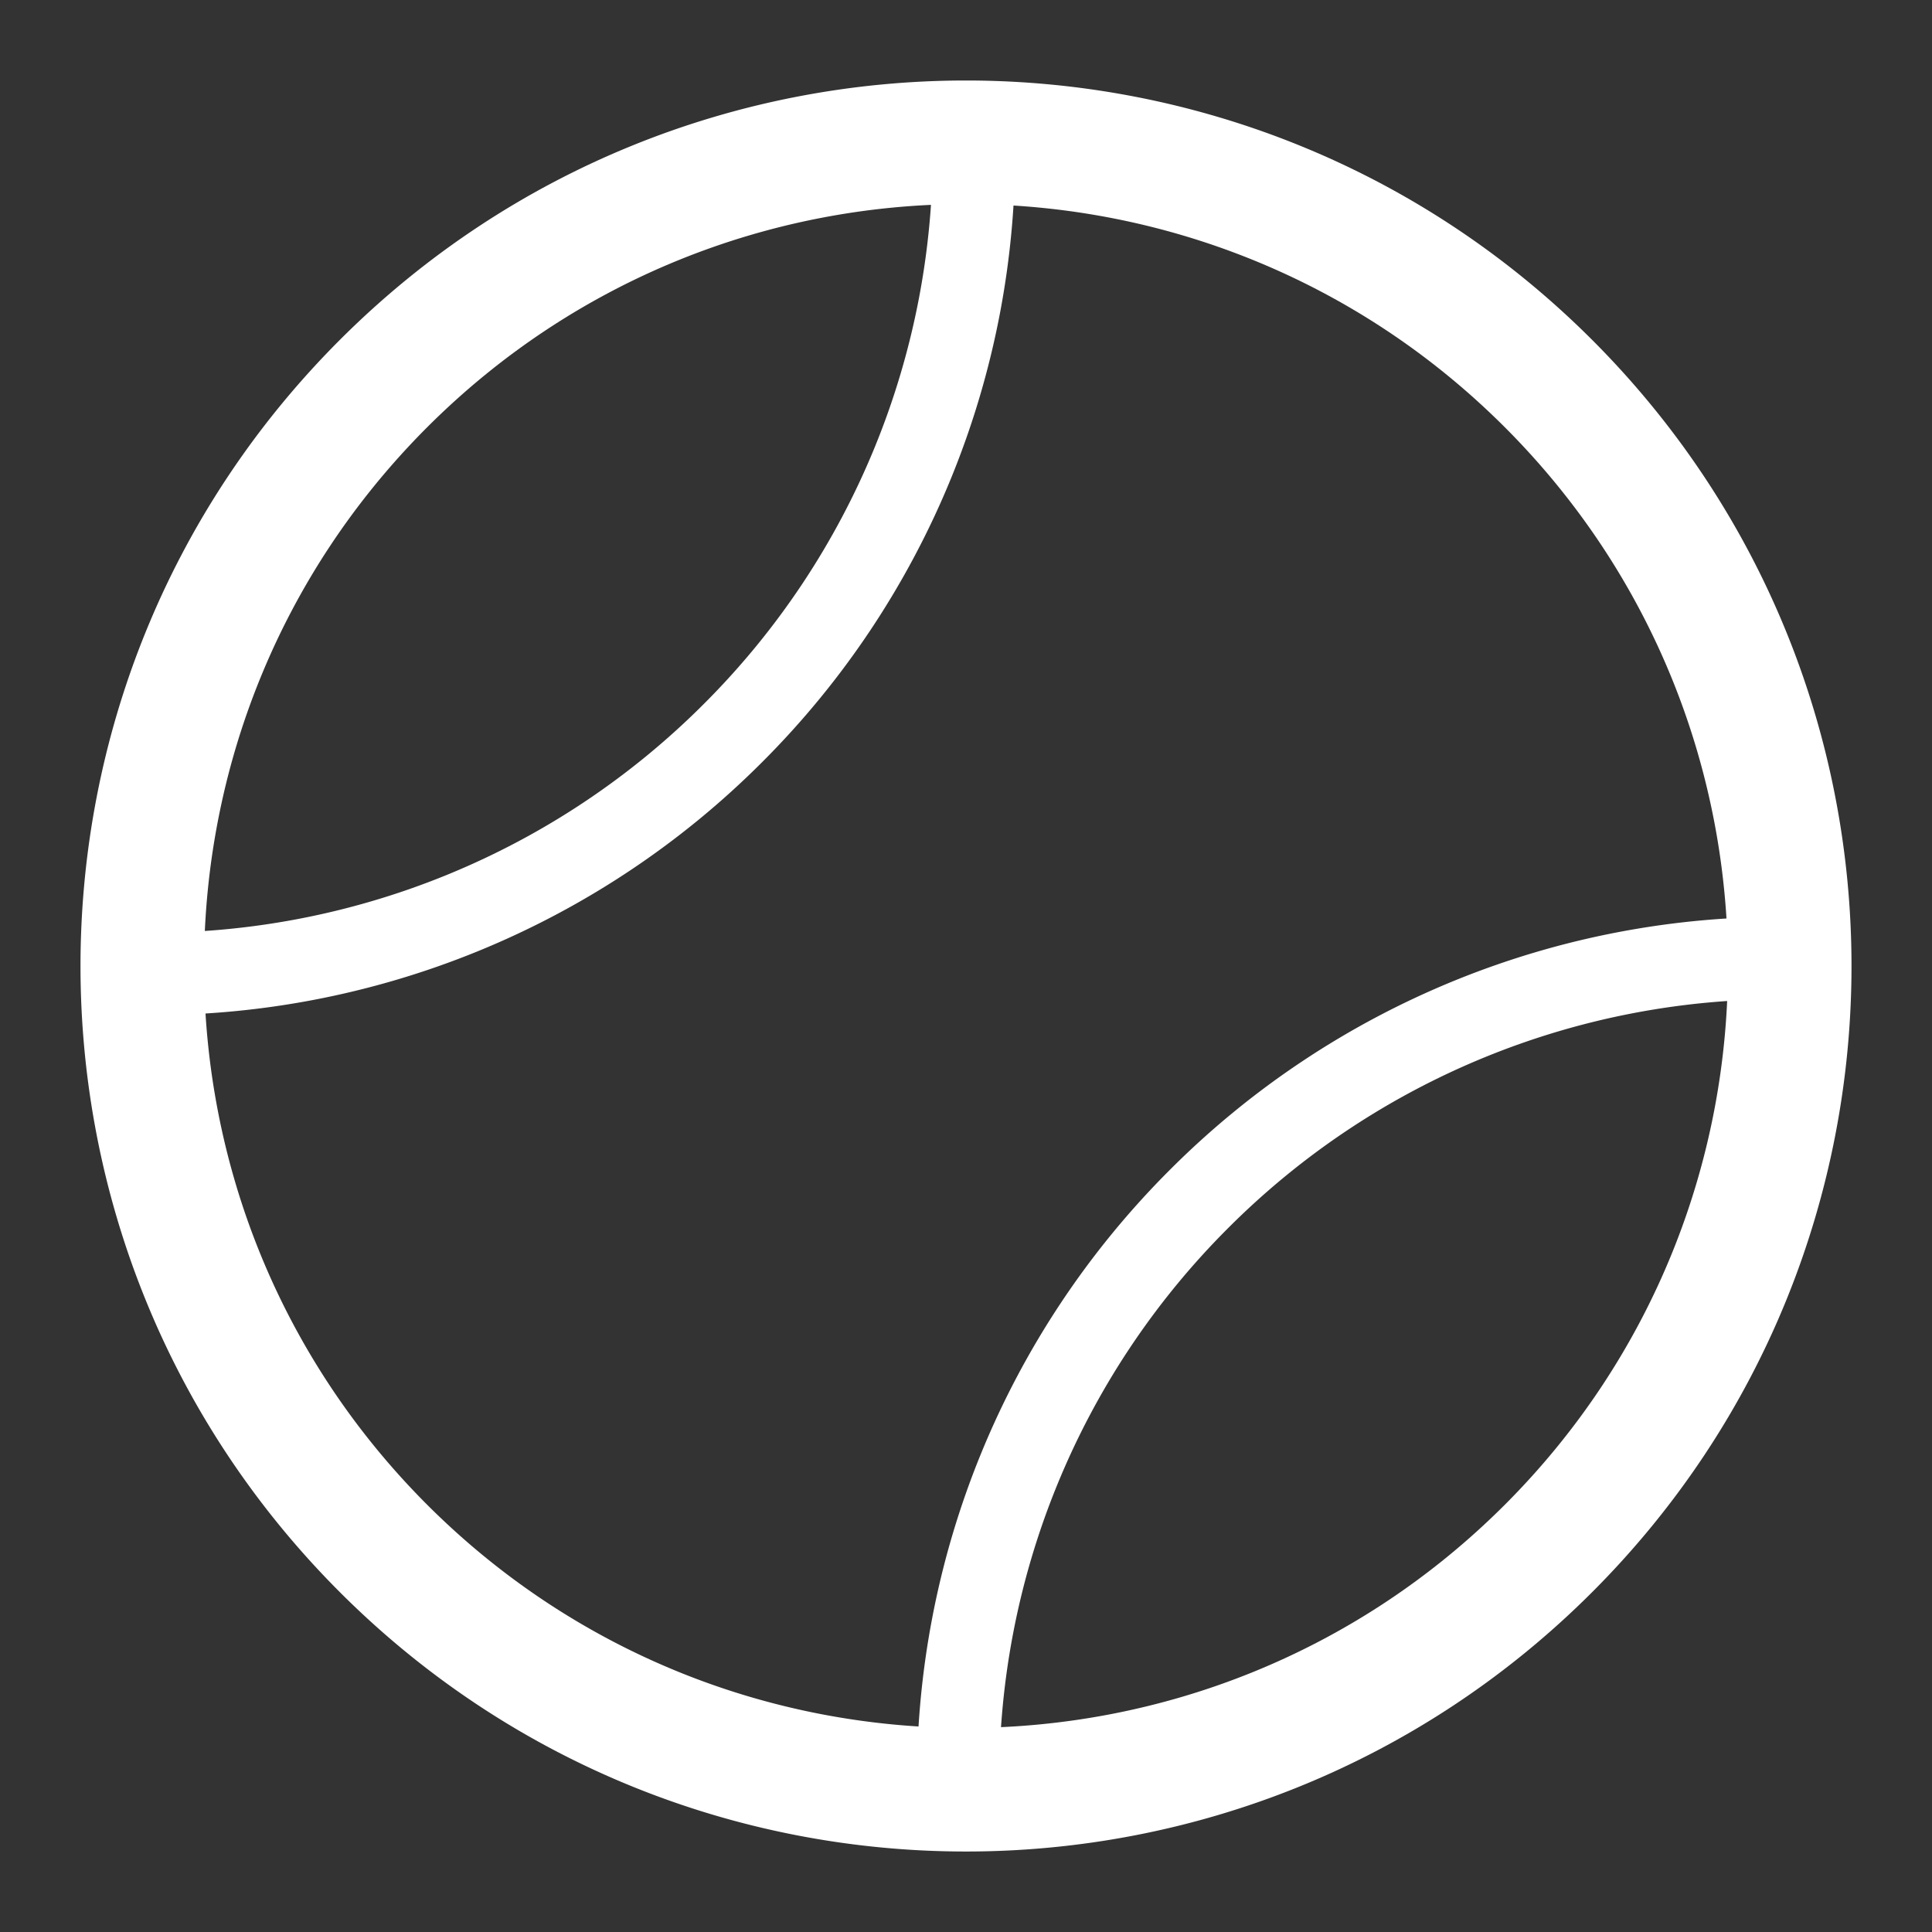
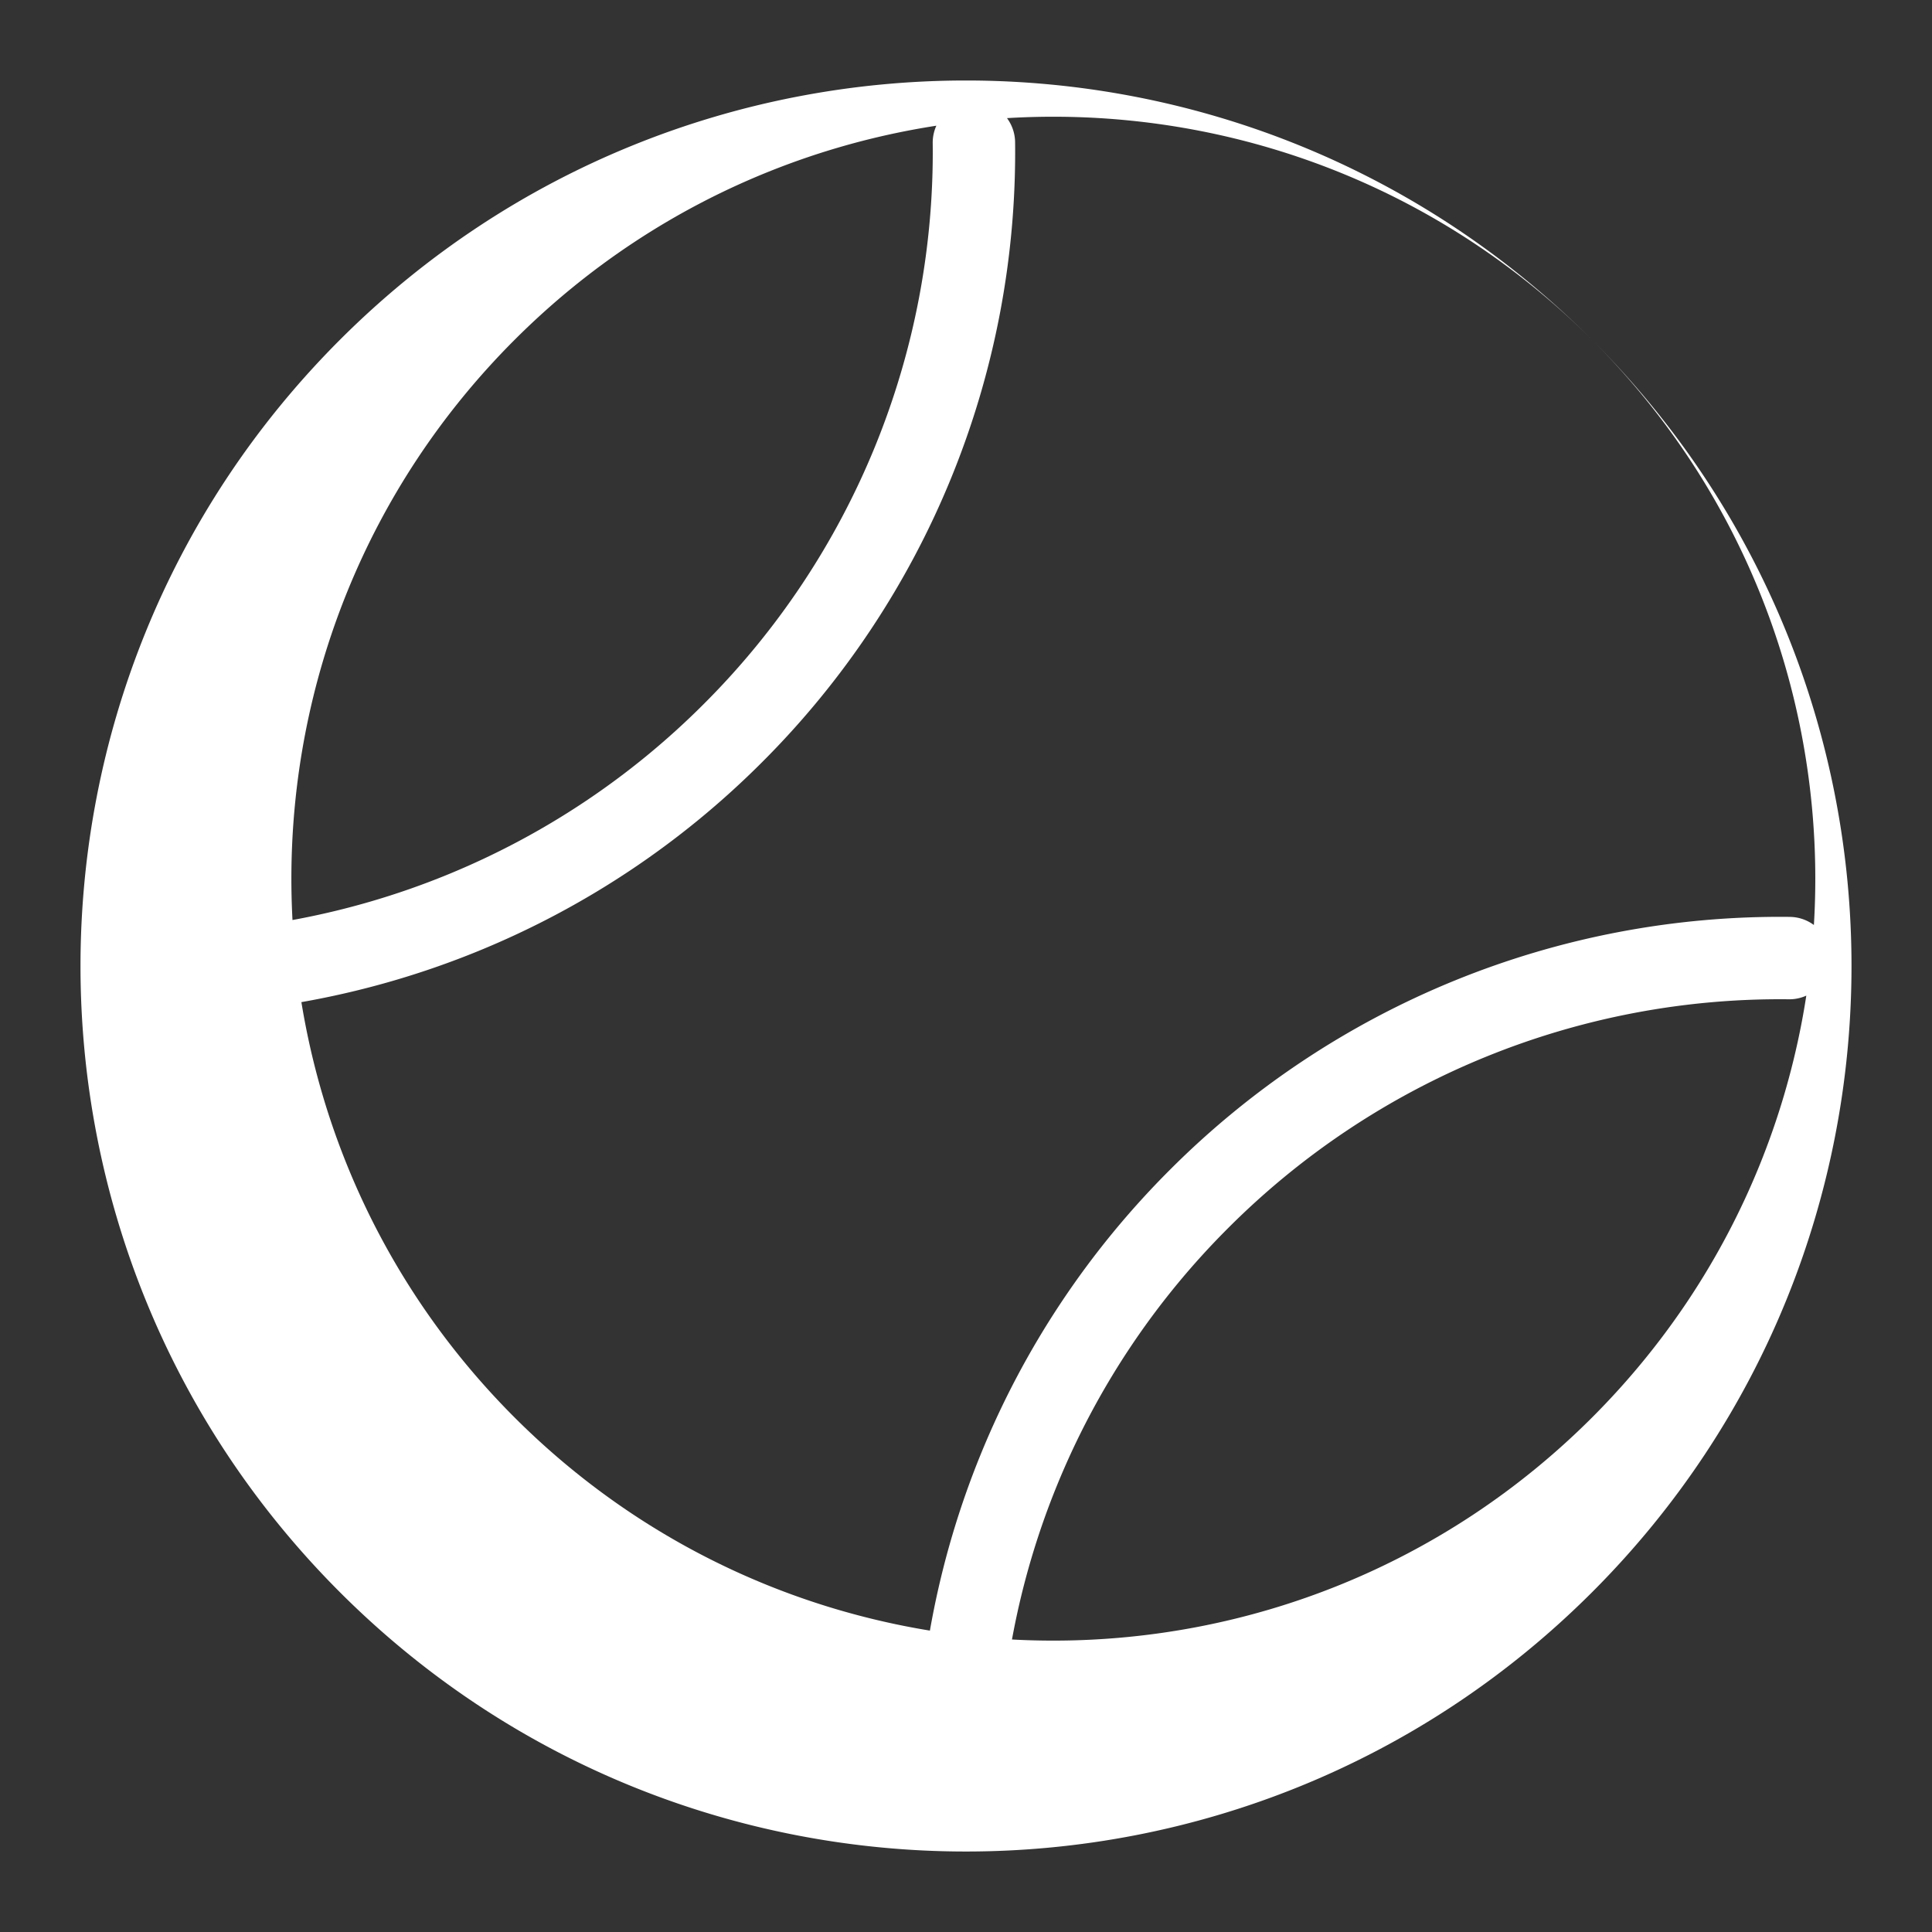
<svg xmlns="http://www.w3.org/2000/svg" viewBox="0 0 48 48" preserveAspectRatio="xMidYMid meet" transform-origin="center center" fill="#ffffff">
  <rect x="0" y="0" width="48" height="48" fill="#333333" stroke="none" />
-   <path d="M39.556 8.444c-8.591-8.592-22.52-8.592-31.112 0-8.592 8.592-8.592 22.52 0 31.113 8.591 8.591 22.52 8.591 31.112 0 8.592-8.592 8.592-22.521 0-31.113zm-2.17 2.17c7.393 7.393 7.393 19.379 0 26.772-7.393 7.393-19.379 7.393-26.772 0-7.393-7.393-7.393-19.379 0-26.772 7.393-7.392 19.379-7.392 26.772 0zM24.827 44.446a19.367 19.367 0 0 1 5.685-13.934 19.37 19.37 0 0 1 13.934-5.685 1.023 1.023 0 0 0 .02-2.047 21.417 21.417 0 0 0-15.401 6.285 21.413 21.413 0 0 0-6.284 15.4 1.023 1.023 0 1 0 2.046-.019zM3.535 25.22a21.413 21.413 0 0 0 15.4-6.285 21.417 21.417 0 0 0 6.285-15.4 1.023 1.023 0 0 0-2.047.019 19.37 19.37 0 0 1-5.685 13.934 19.367 19.367 0 0 1-13.934 5.685 1.023 1.023 0 0 0-.02 2.047z" />
+   <path d="M39.556 8.444c-8.591-8.592-22.52-8.592-31.112 0-8.592 8.592-8.592 22.52 0 31.113 8.591 8.591 22.52 8.591 31.112 0 8.592-8.592 8.592-22.521 0-31.113zc7.393 7.393 7.393 19.379 0 26.772-7.393 7.393-19.379 7.393-26.772 0-7.393-7.393-7.393-19.379 0-26.772 7.393-7.392 19.379-7.392 26.772 0zM24.827 44.446a19.367 19.367 0 0 1 5.685-13.934 19.37 19.37 0 0 1 13.934-5.685 1.023 1.023 0 0 0 .02-2.047 21.417 21.417 0 0 0-15.401 6.285 21.413 21.413 0 0 0-6.284 15.4 1.023 1.023 0 1 0 2.046-.019zM3.535 25.22a21.413 21.413 0 0 0 15.4-6.285 21.417 21.417 0 0 0 6.285-15.4 1.023 1.023 0 0 0-2.047.019 19.37 19.37 0 0 1-5.685 13.934 19.367 19.367 0 0 1-13.934 5.685 1.023 1.023 0 0 0-.02 2.047z" />
</svg>